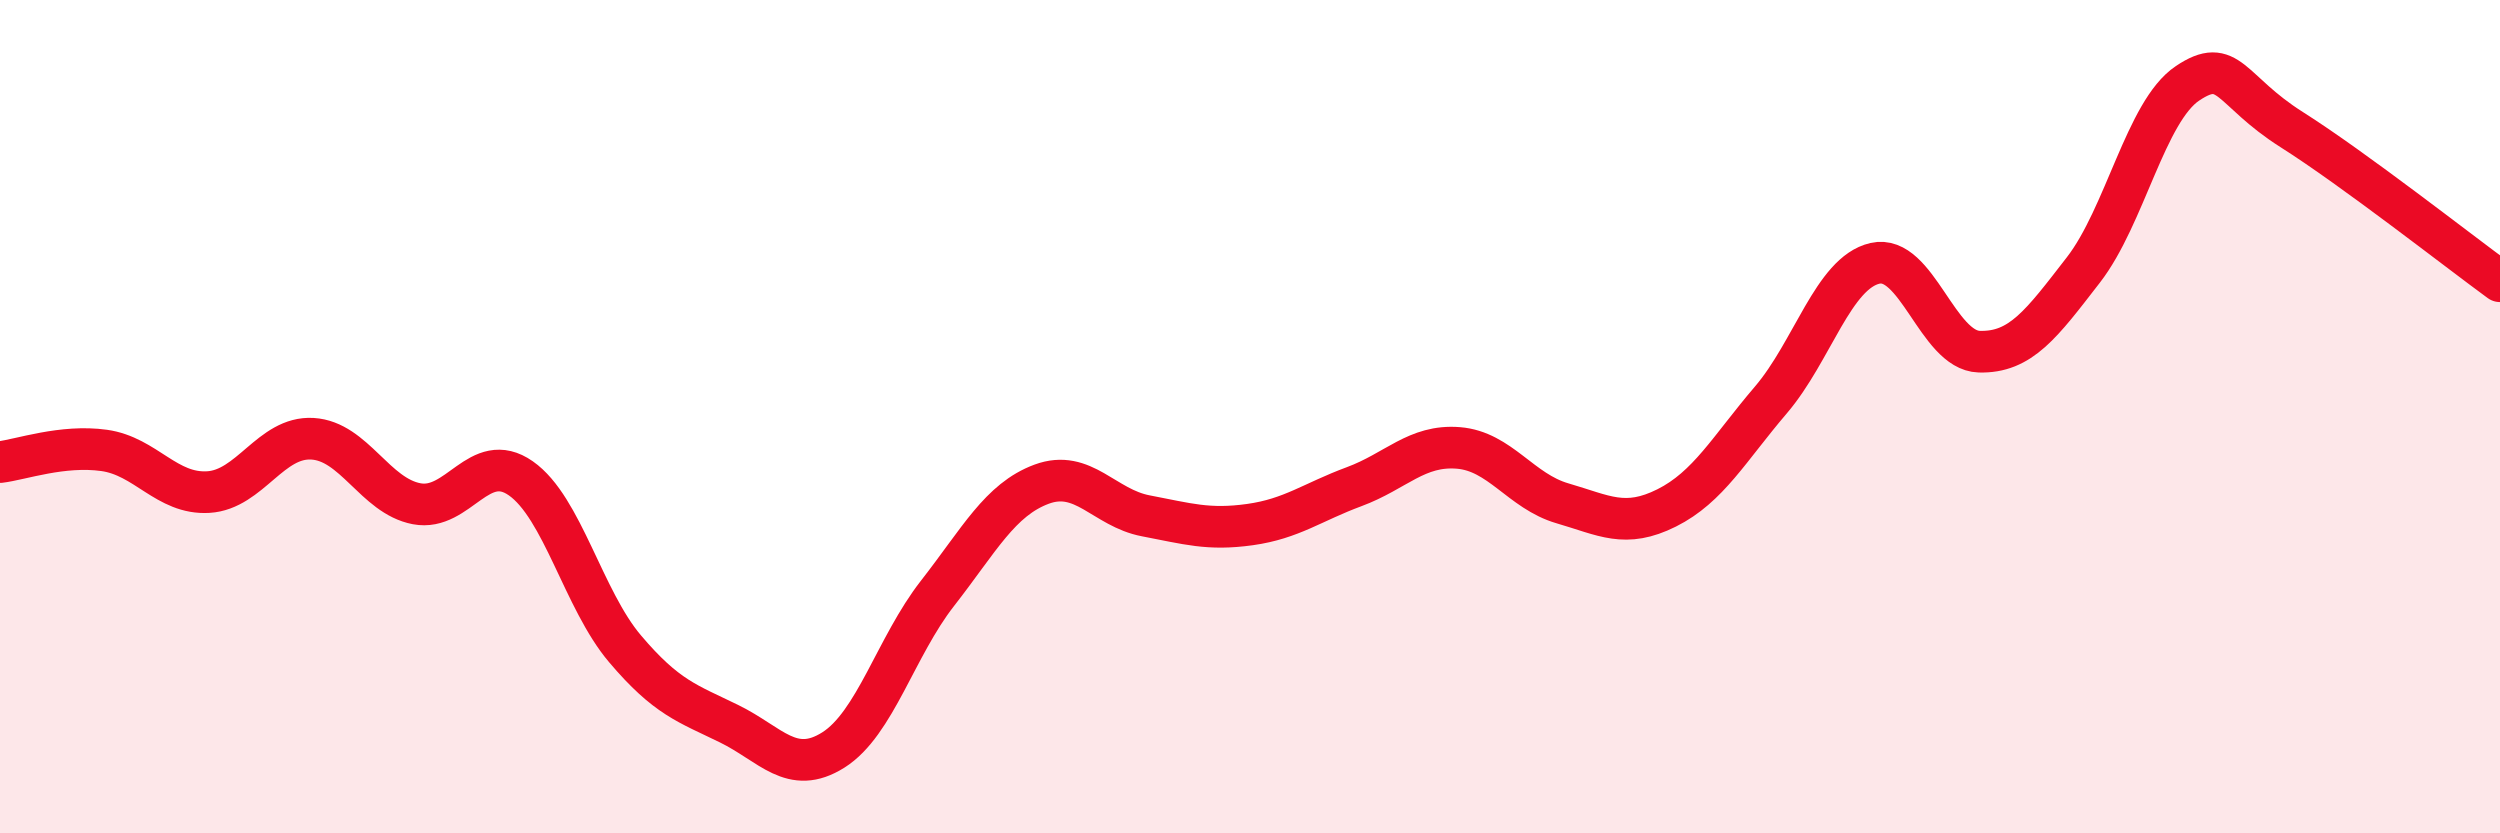
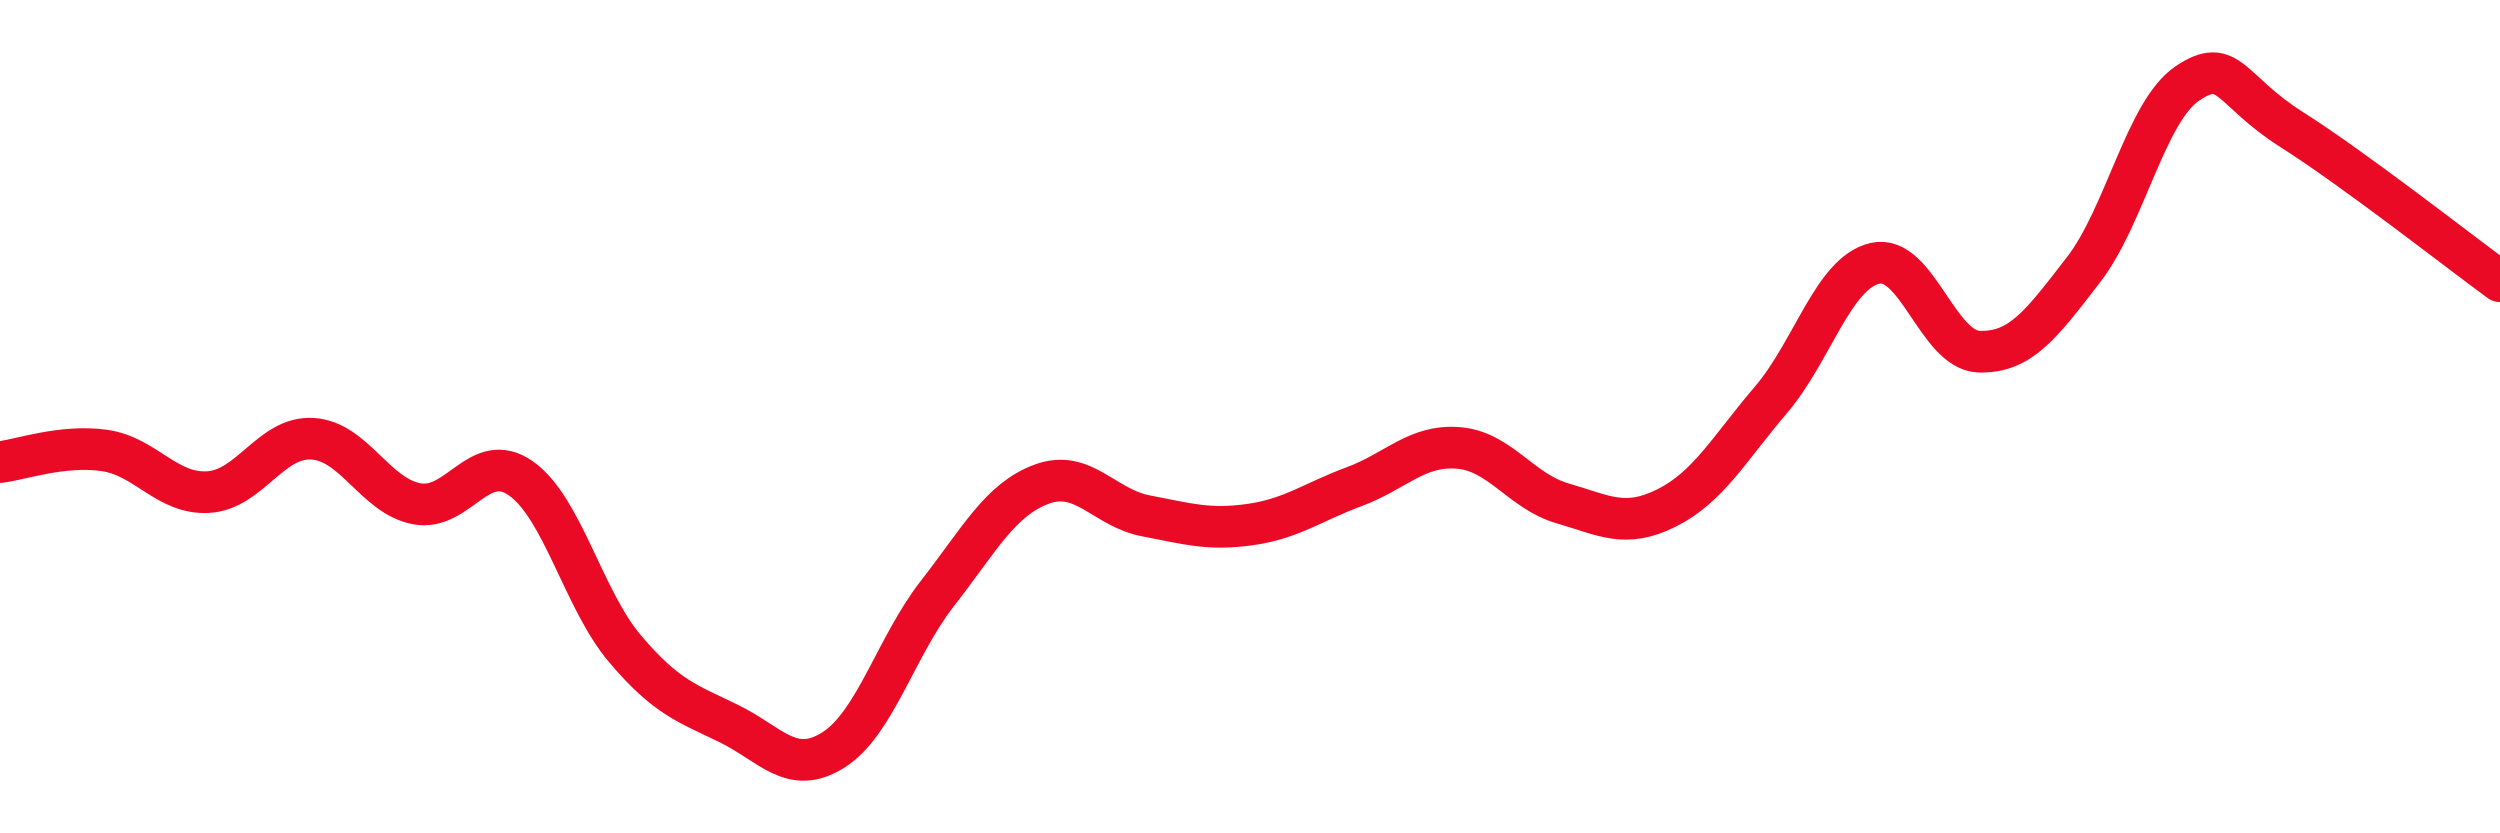
<svg xmlns="http://www.w3.org/2000/svg" width="60" height="20" viewBox="0 0 60 20">
-   <path d="M 0,11.09 C 0.5,11.03 1.5,10.67 2.5,10.81 C 3.5,10.95 4,11.87 5,11.81 C 6,11.75 6.5,10.47 7.5,10.53 C 8.5,10.59 9,11.9 10,12.09 C 11,12.28 11.5,10.78 12.5,11.48 C 13.5,12.18 14,14.39 15,15.57 C 16,16.75 16.5,16.88 17.5,17.37 C 18.5,17.86 19,18.63 20,18 C 21,17.37 21.5,15.52 22.5,14.24 C 23.5,12.96 24,11.99 25,11.62 C 26,11.25 26.5,12.19 27.5,12.38 C 28.5,12.57 29,12.73 30,12.59 C 31,12.45 31.5,12.05 32.5,11.68 C 33.5,11.31 34,10.67 35,10.75 C 36,10.83 36.5,11.79 37.5,12.08 C 38.5,12.37 39,12.69 40,12.19 C 41,11.69 41.5,10.77 42.5,9.6 C 43.5,8.43 44,6.55 45,6.32 C 46,6.09 46.5,8.41 47.5,8.44 C 48.5,8.47 49,7.77 50,6.48 C 51,5.19 51.5,2.67 52.5,2 C 53.5,1.33 53.5,2.16 55,3.11 C 56.5,4.06 59,6.02 60,6.75L60 20L0 20Z" fill="#EB0A25" opacity="0.1" stroke-linecap="round" stroke-linejoin="round" />
  <path d="M 0,11.09 C 0.5,11.03 1.5,10.67 2.5,10.81 C 3.5,10.95 4,11.87 5,11.81 C 6,11.75 6.5,10.47 7.5,10.53 C 8.5,10.59 9,11.9 10,12.09 C 11,12.28 11.5,10.78 12.5,11.48 C 13.5,12.18 14,14.39 15,15.57 C 16,16.75 16.5,16.88 17.5,17.37 C 18.5,17.86 19,18.63 20,18 C 21,17.37 21.5,15.52 22.5,14.24 C 23.5,12.96 24,11.99 25,11.62 C 26,11.25 26.5,12.19 27.5,12.38 C 28.5,12.57 29,12.73 30,12.59 C 31,12.45 31.5,12.05 32.5,11.68 C 33.5,11.31 34,10.67 35,10.75 C 36,10.83 36.5,11.79 37.5,12.08 C 38.5,12.37 39,12.69 40,12.19 C 41,11.69 41.5,10.77 42.5,9.6 C 43.5,8.43 44,6.55 45,6.32 C 46,6.09 46.5,8.41 47.5,8.44 C 48.5,8.47 49,7.77 50,6.48 C 51,5.19 51.5,2.67 52.5,2 C 53.5,1.33 53.5,2.16 55,3.11 C 56.5,4.06 59,6.02 60,6.75" stroke="#EB0A25" stroke-width="1" fill="none" stroke-linecap="round" stroke-linejoin="round" />
</svg>